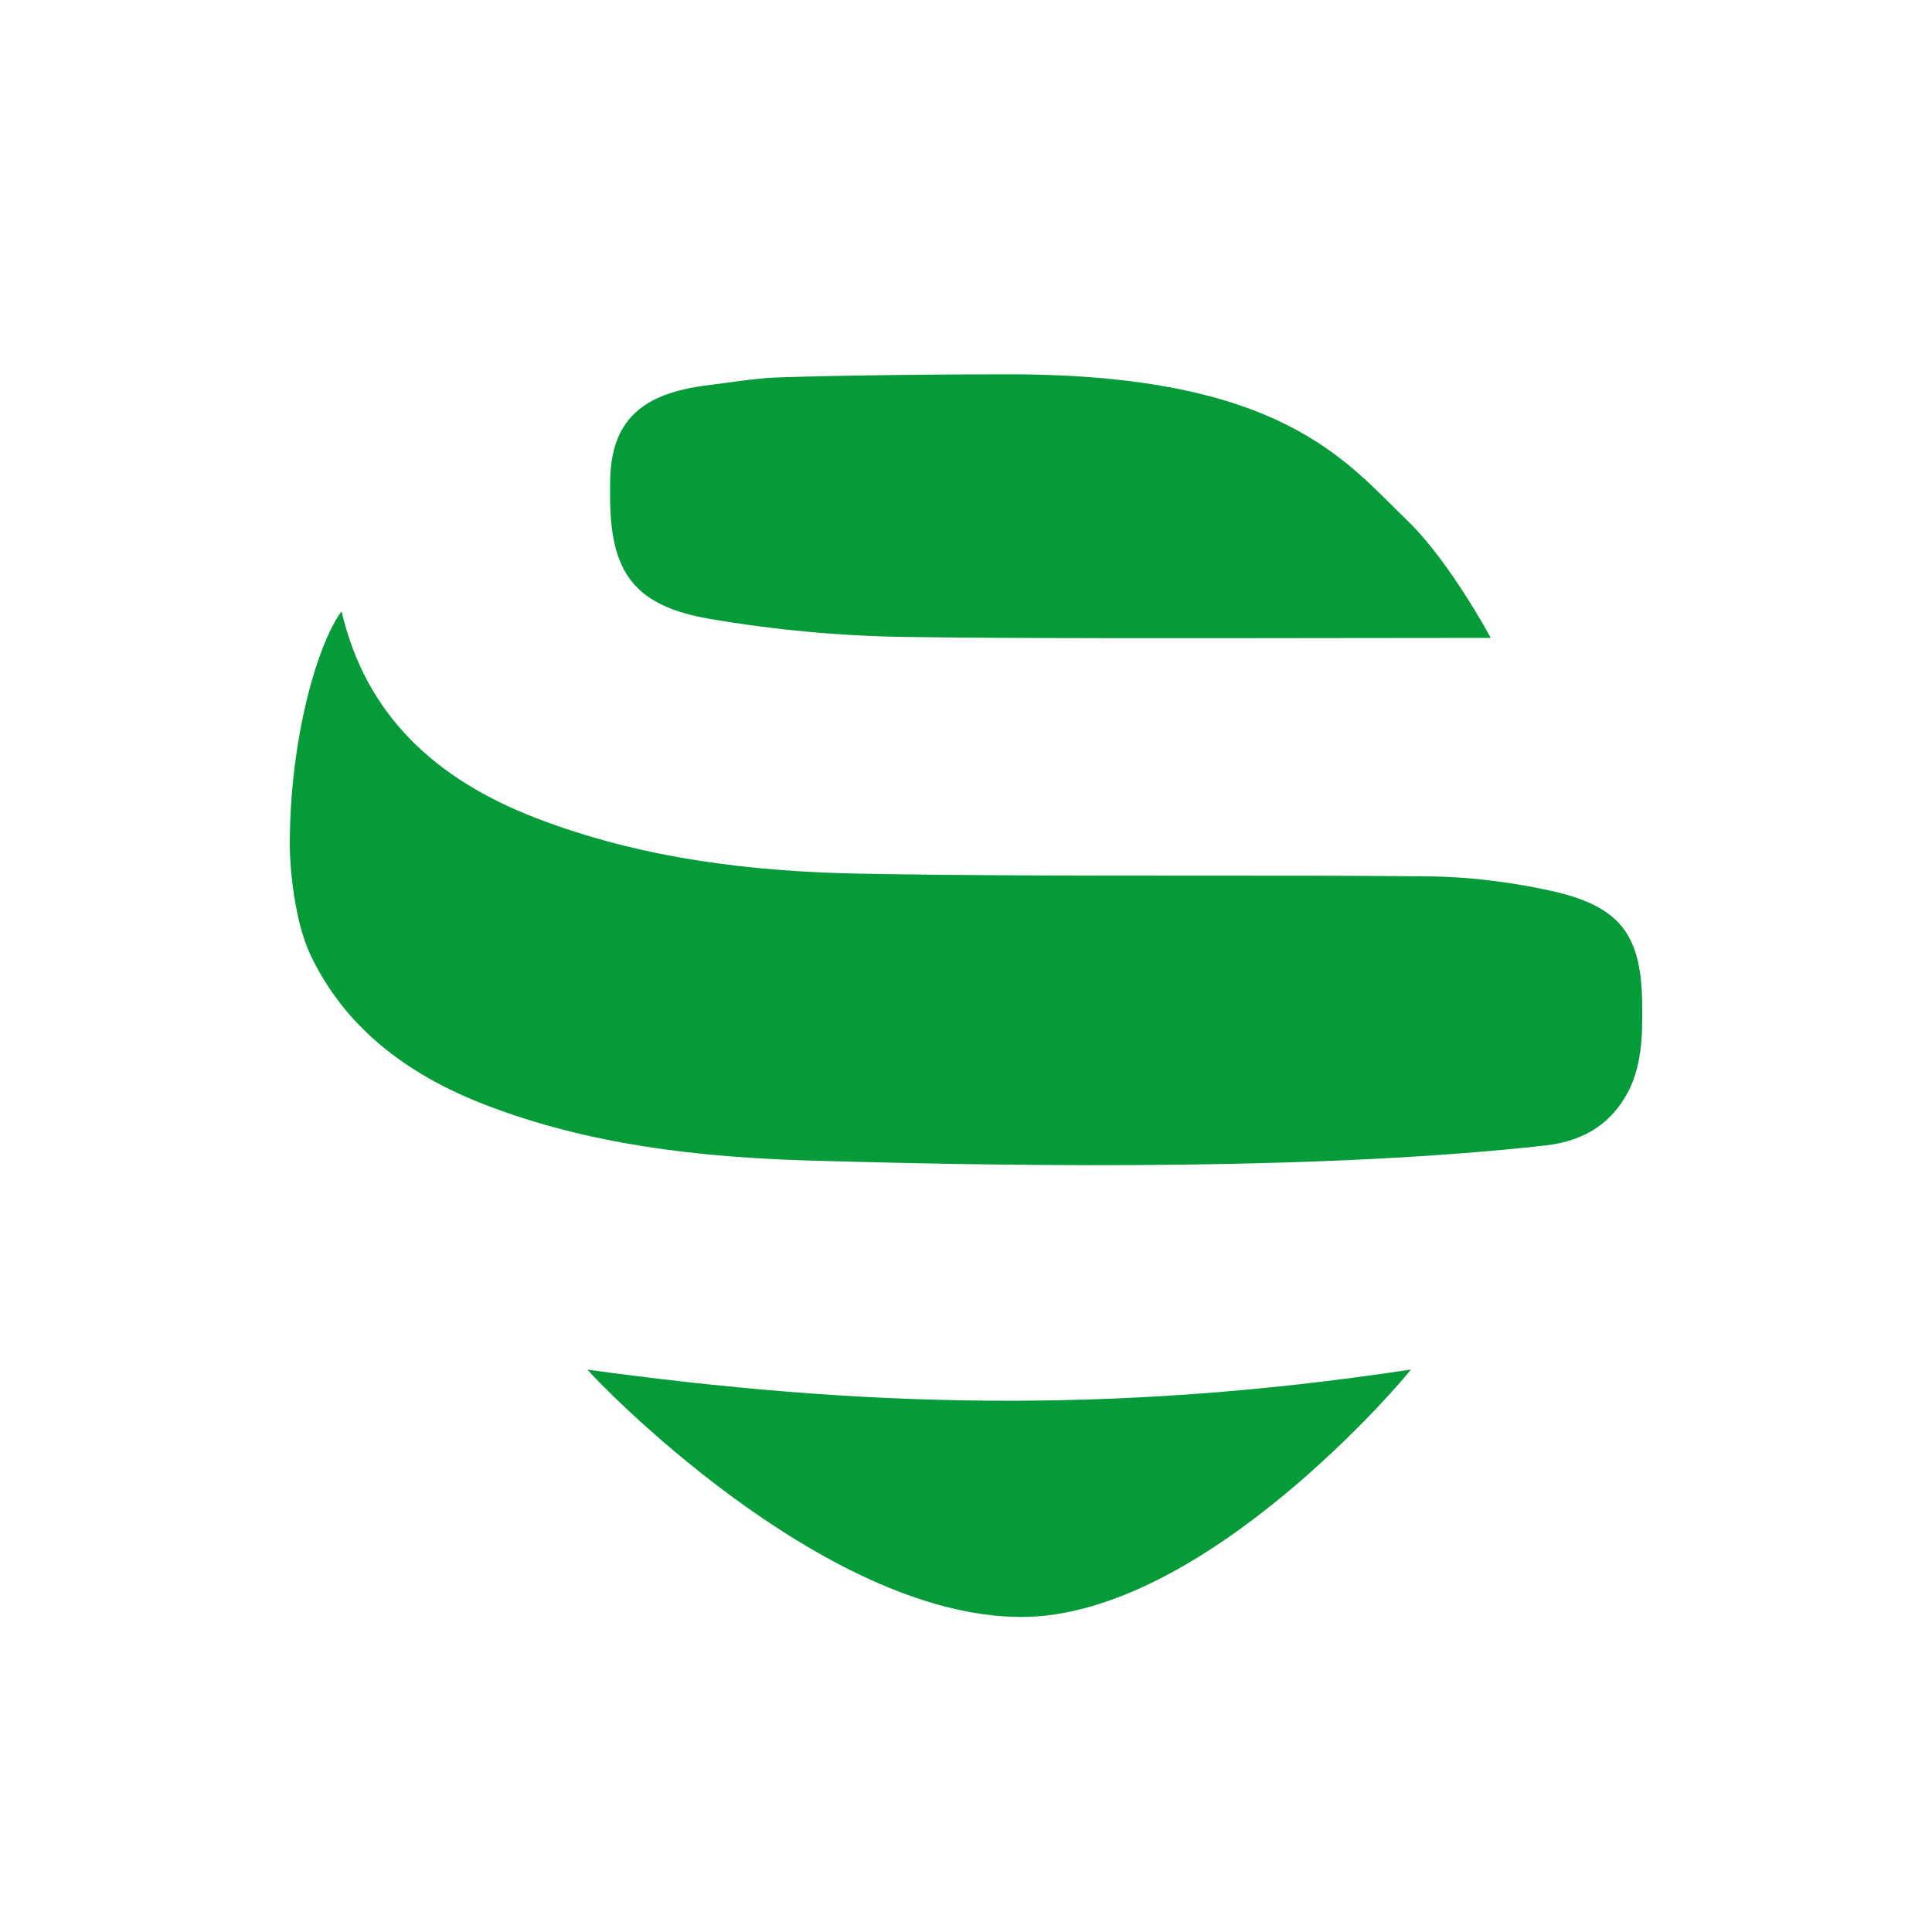
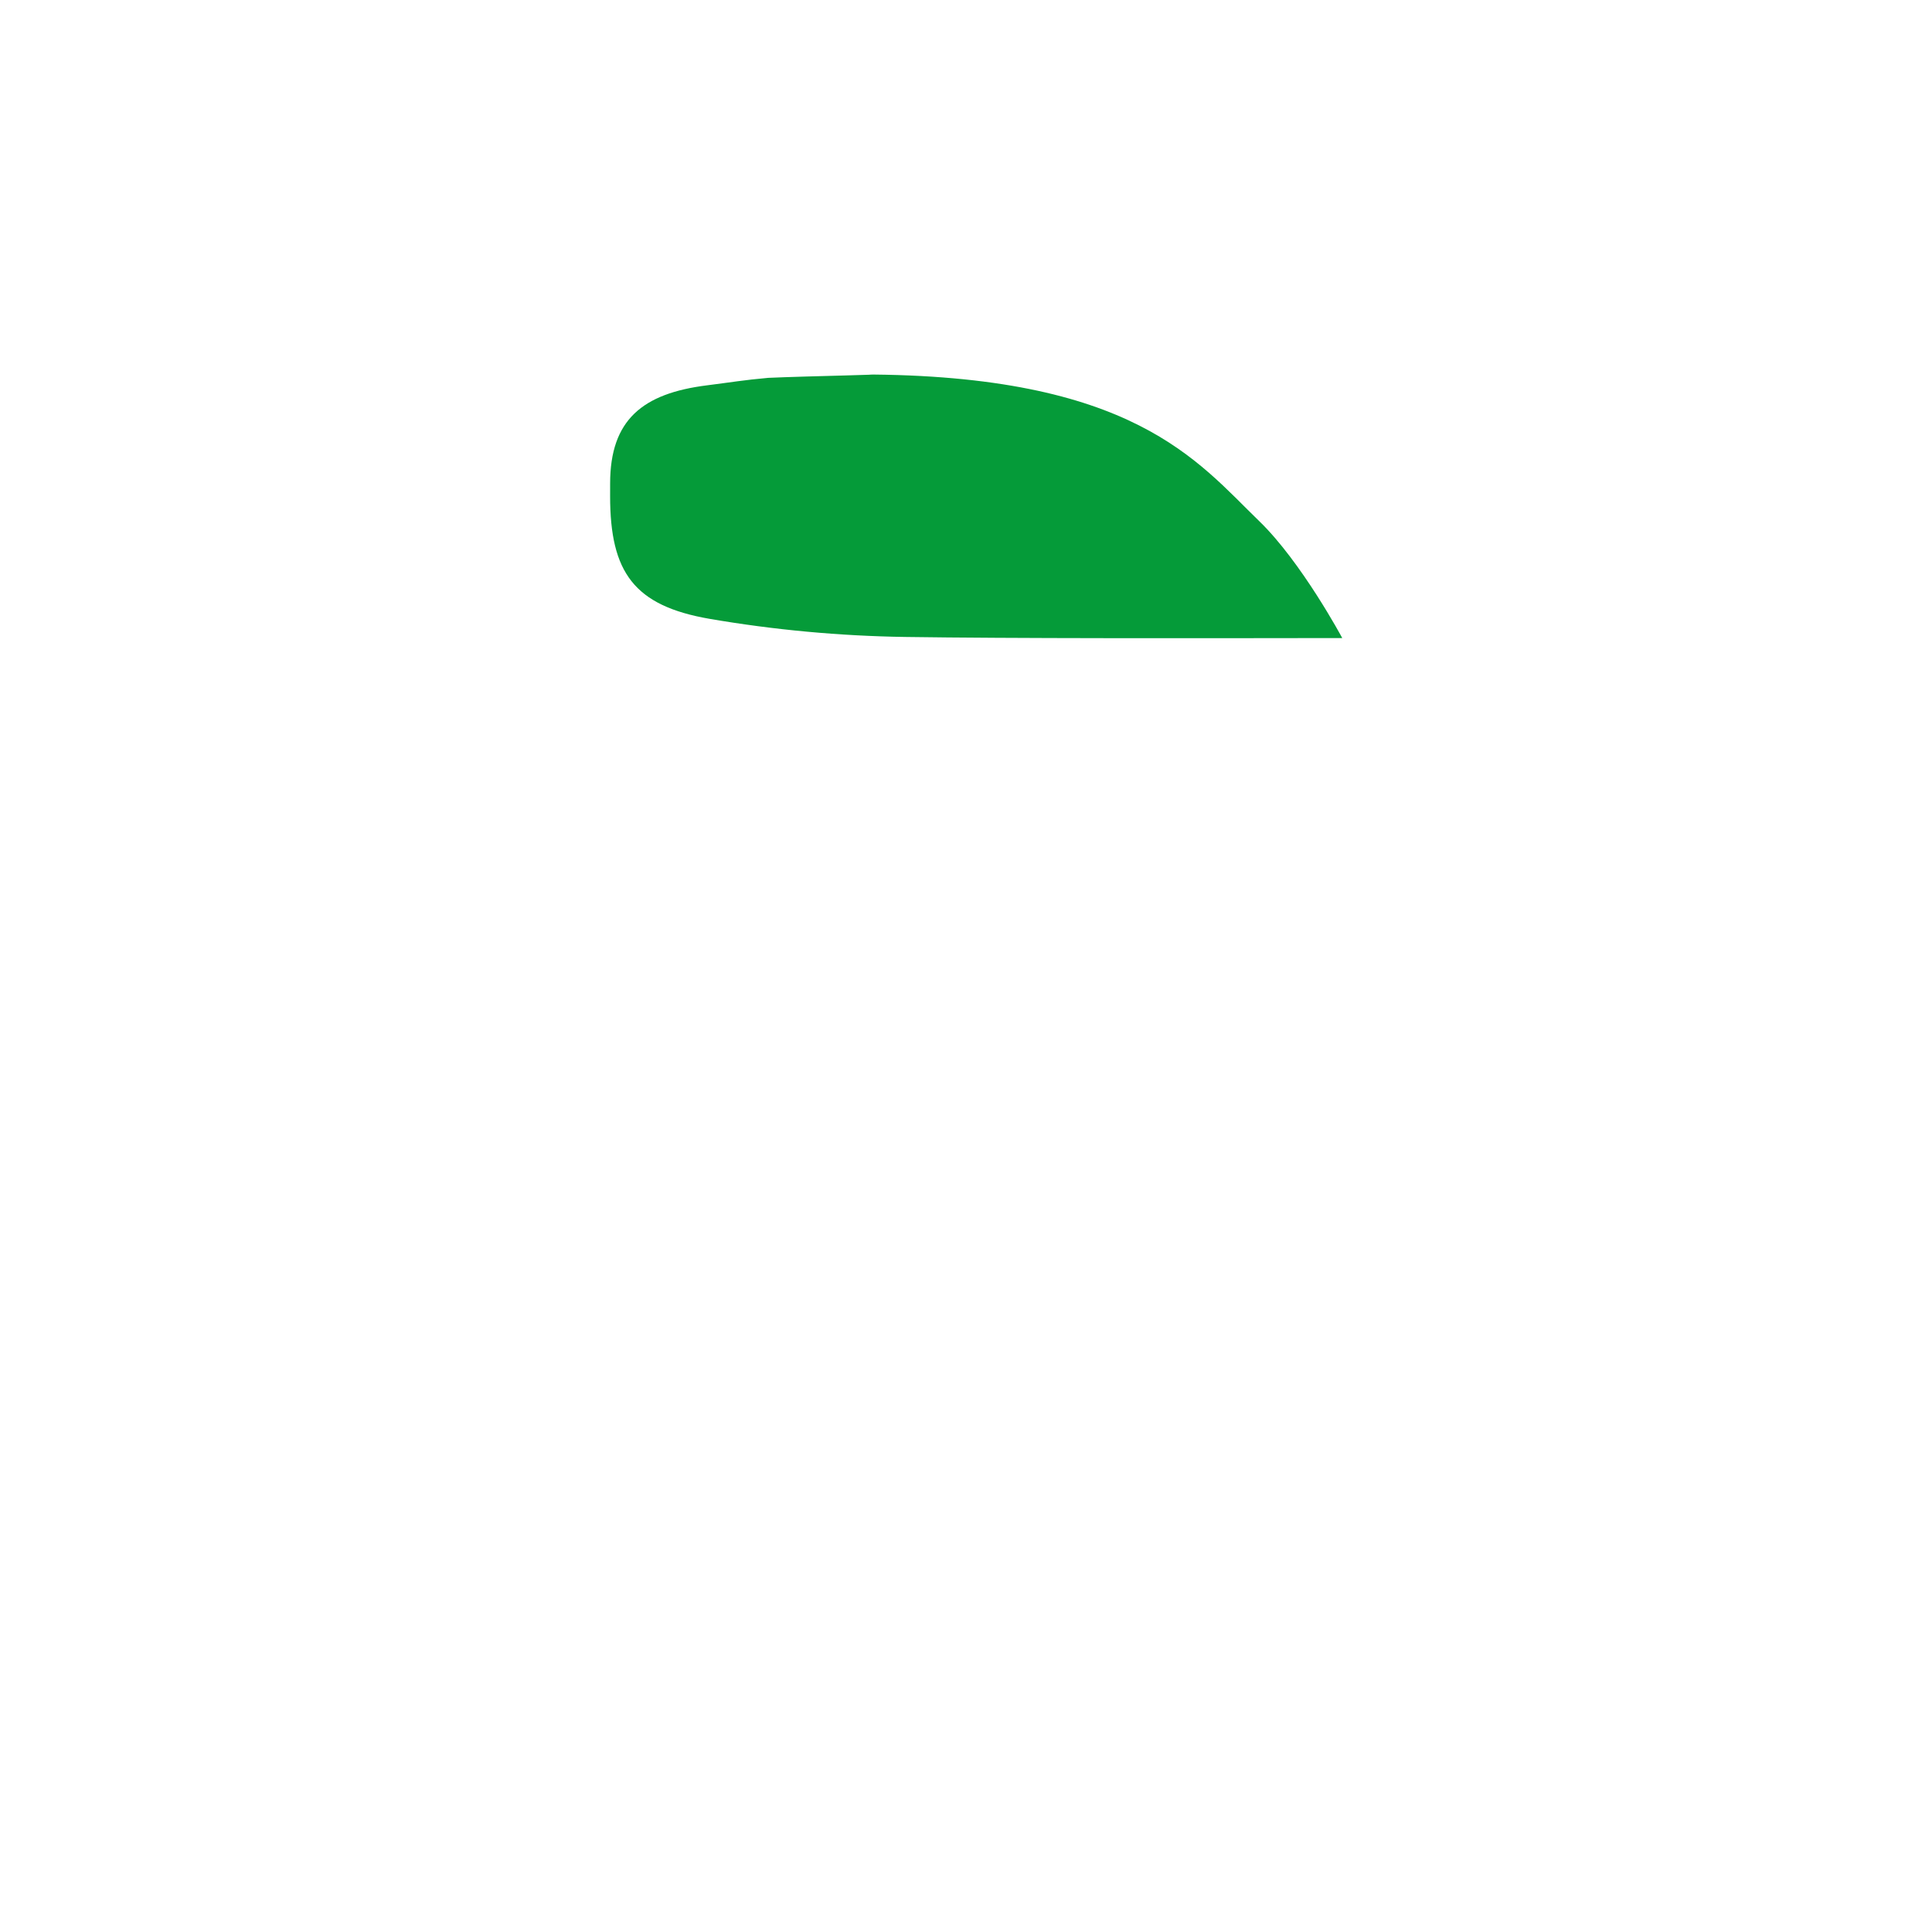
<svg xmlns="http://www.w3.org/2000/svg" xmlns:xlink="http://www.w3.org/1999/xlink" version="1.1" id="Sewio_Symbol" x="0px" y="0px" width="400px" height="400px" viewBox="0 0 400 400" style="enable-background:new 0 0 400 400;" xml:space="preserve">
  <style type="text/css">
	.st0{display:none;opacity:0.3;fill:#BABABA;}
</style>
  <circle id="XMLID_321_" class="st0" cx="200" cy="200" r="200" />
  <g id="XMLID_349_">
    <defs>
-       <path id="XMLID_350_" d="M60,175v0.156c0,4.049,0.885,15.463,4.33,22.661c7.04,14.704,19.596,24.552,36.179,30.939    c21.623,8.33,44.352,10.854,67.224,11.527c48.922,1.432,107.43,1.85,152.213-3.124c8.902-0.986,14.021-5.352,16.966-10.805    c0-0.008,0.001-0.028-0.003-0.037c0.016-0.012,0.042-0.012,0.054-0.024c2.077-3.883,3.037-8.764,3.037-15.037v-2.646    c0-15.082-4.381-21.062-19.325-24.276c-8.196-1.769-16.719-2.816-25.097-2.897c-16.526-0.154-33.061-0.154-49.584-0.15    c-22.596,0-45.199,0.004-67.787-0.402c-22.876-0.41-45.628-3.193-67.246-11.523c-20.685-7.969-35.249-21.237-40.239-42.803    C65.811,133.141,60,152.714,60,174.889" />
-     </defs>
+       </defs>
    <use xlink:href="#XMLID_350_" style="overflow:visible;fill:#059B39;" />
    <clipPath id="XMLID_254_">
      <use xlink:href="#XMLID_350_" style="overflow:visible;" />
    </clipPath>
  </g>
  <g id="XMLID_346_">
    <defs>
-       <path id="XMLID_347_" d="M121.622,283.569c1.384,1.81,48.422,51.206,89.837,51.206c38.133,0,80.258-50.463,80.655-51.23    C229.43,293.068,177.287,291.205,121.622,283.569" />
-     </defs>
+       </defs>
    <use xlink:href="#XMLID_347_" style="overflow:visible;fill:#059B39;" />
    <clipPath id="XMLID_255_">
      <use xlink:href="#XMLID_347_" style="overflow:visible;" />
    </clipPath>
  </g>
  <g id="XMLID_343_">
    <defs>
-       <path id="XMLID_344_" d="M159.053,78.23c-5.076,0.45-7.636,0.917-12.68,1.55c-13.317,1.672-20.048,7.125-20.052,20.308    c-0.004,0.88-0.004,1.761-0.004,2.645c0.004,15.739,4.91,22.694,20.649,25.4c13.292,2.284,26.889,3.538,40.376,3.741    c21.704,0.321,59.792,0.272,90.556,0.227c11.759-0.016,22.446-0.032,30.748-0.032c0,0-8.444-15.759-17.2-24.219    c-12.801-12.376-26.07-30.35-82.502-30.35C187.561,77.5,166.932,77.865,159.053,78.23" />
+       <path id="XMLID_344_" d="M159.053,78.23c-5.076,0.45-7.636,0.917-12.68,1.55c-13.317,1.672-20.048,7.125-20.052,20.308    c-0.004,0.88-0.004,1.761-0.004,2.645c0.004,15.739,4.91,22.694,20.649,25.4c13.292,2.284,26.889,3.538,40.376,3.741    c21.704,0.321,59.792,0.272,90.556,0.227c0,0-8.444-15.759-17.2-24.219    c-12.801-12.376-26.07-30.35-82.502-30.35C187.561,77.5,166.932,77.865,159.053,78.23" />
    </defs>
    <use xlink:href="#XMLID_344_" style="overflow:visible;fill:#059B39;" />
    <clipPath id="XMLID_256_">
      <use xlink:href="#XMLID_344_" style="overflow:visible;" />
    </clipPath>
  </g>
  <g id="XMLID_238_">
</g>
  <g id="XMLID_239_">
</g>
  <g id="XMLID_240_">
</g>
  <g id="XMLID_241_">
</g>
  <g id="XMLID_242_">
</g>
  <g id="XMLID_243_">
</g>
  <g id="XMLID_244_">
</g>
  <g id="XMLID_245_">
</g>
  <g id="XMLID_246_">
</g>
  <g id="XMLID_247_">
</g>
  <g id="XMLID_248_">
</g>
  <g id="XMLID_249_">
</g>
  <g id="XMLID_250_">
</g>
  <g id="XMLID_251_">
</g>
  <g id="XMLID_252_">
</g>
</svg>